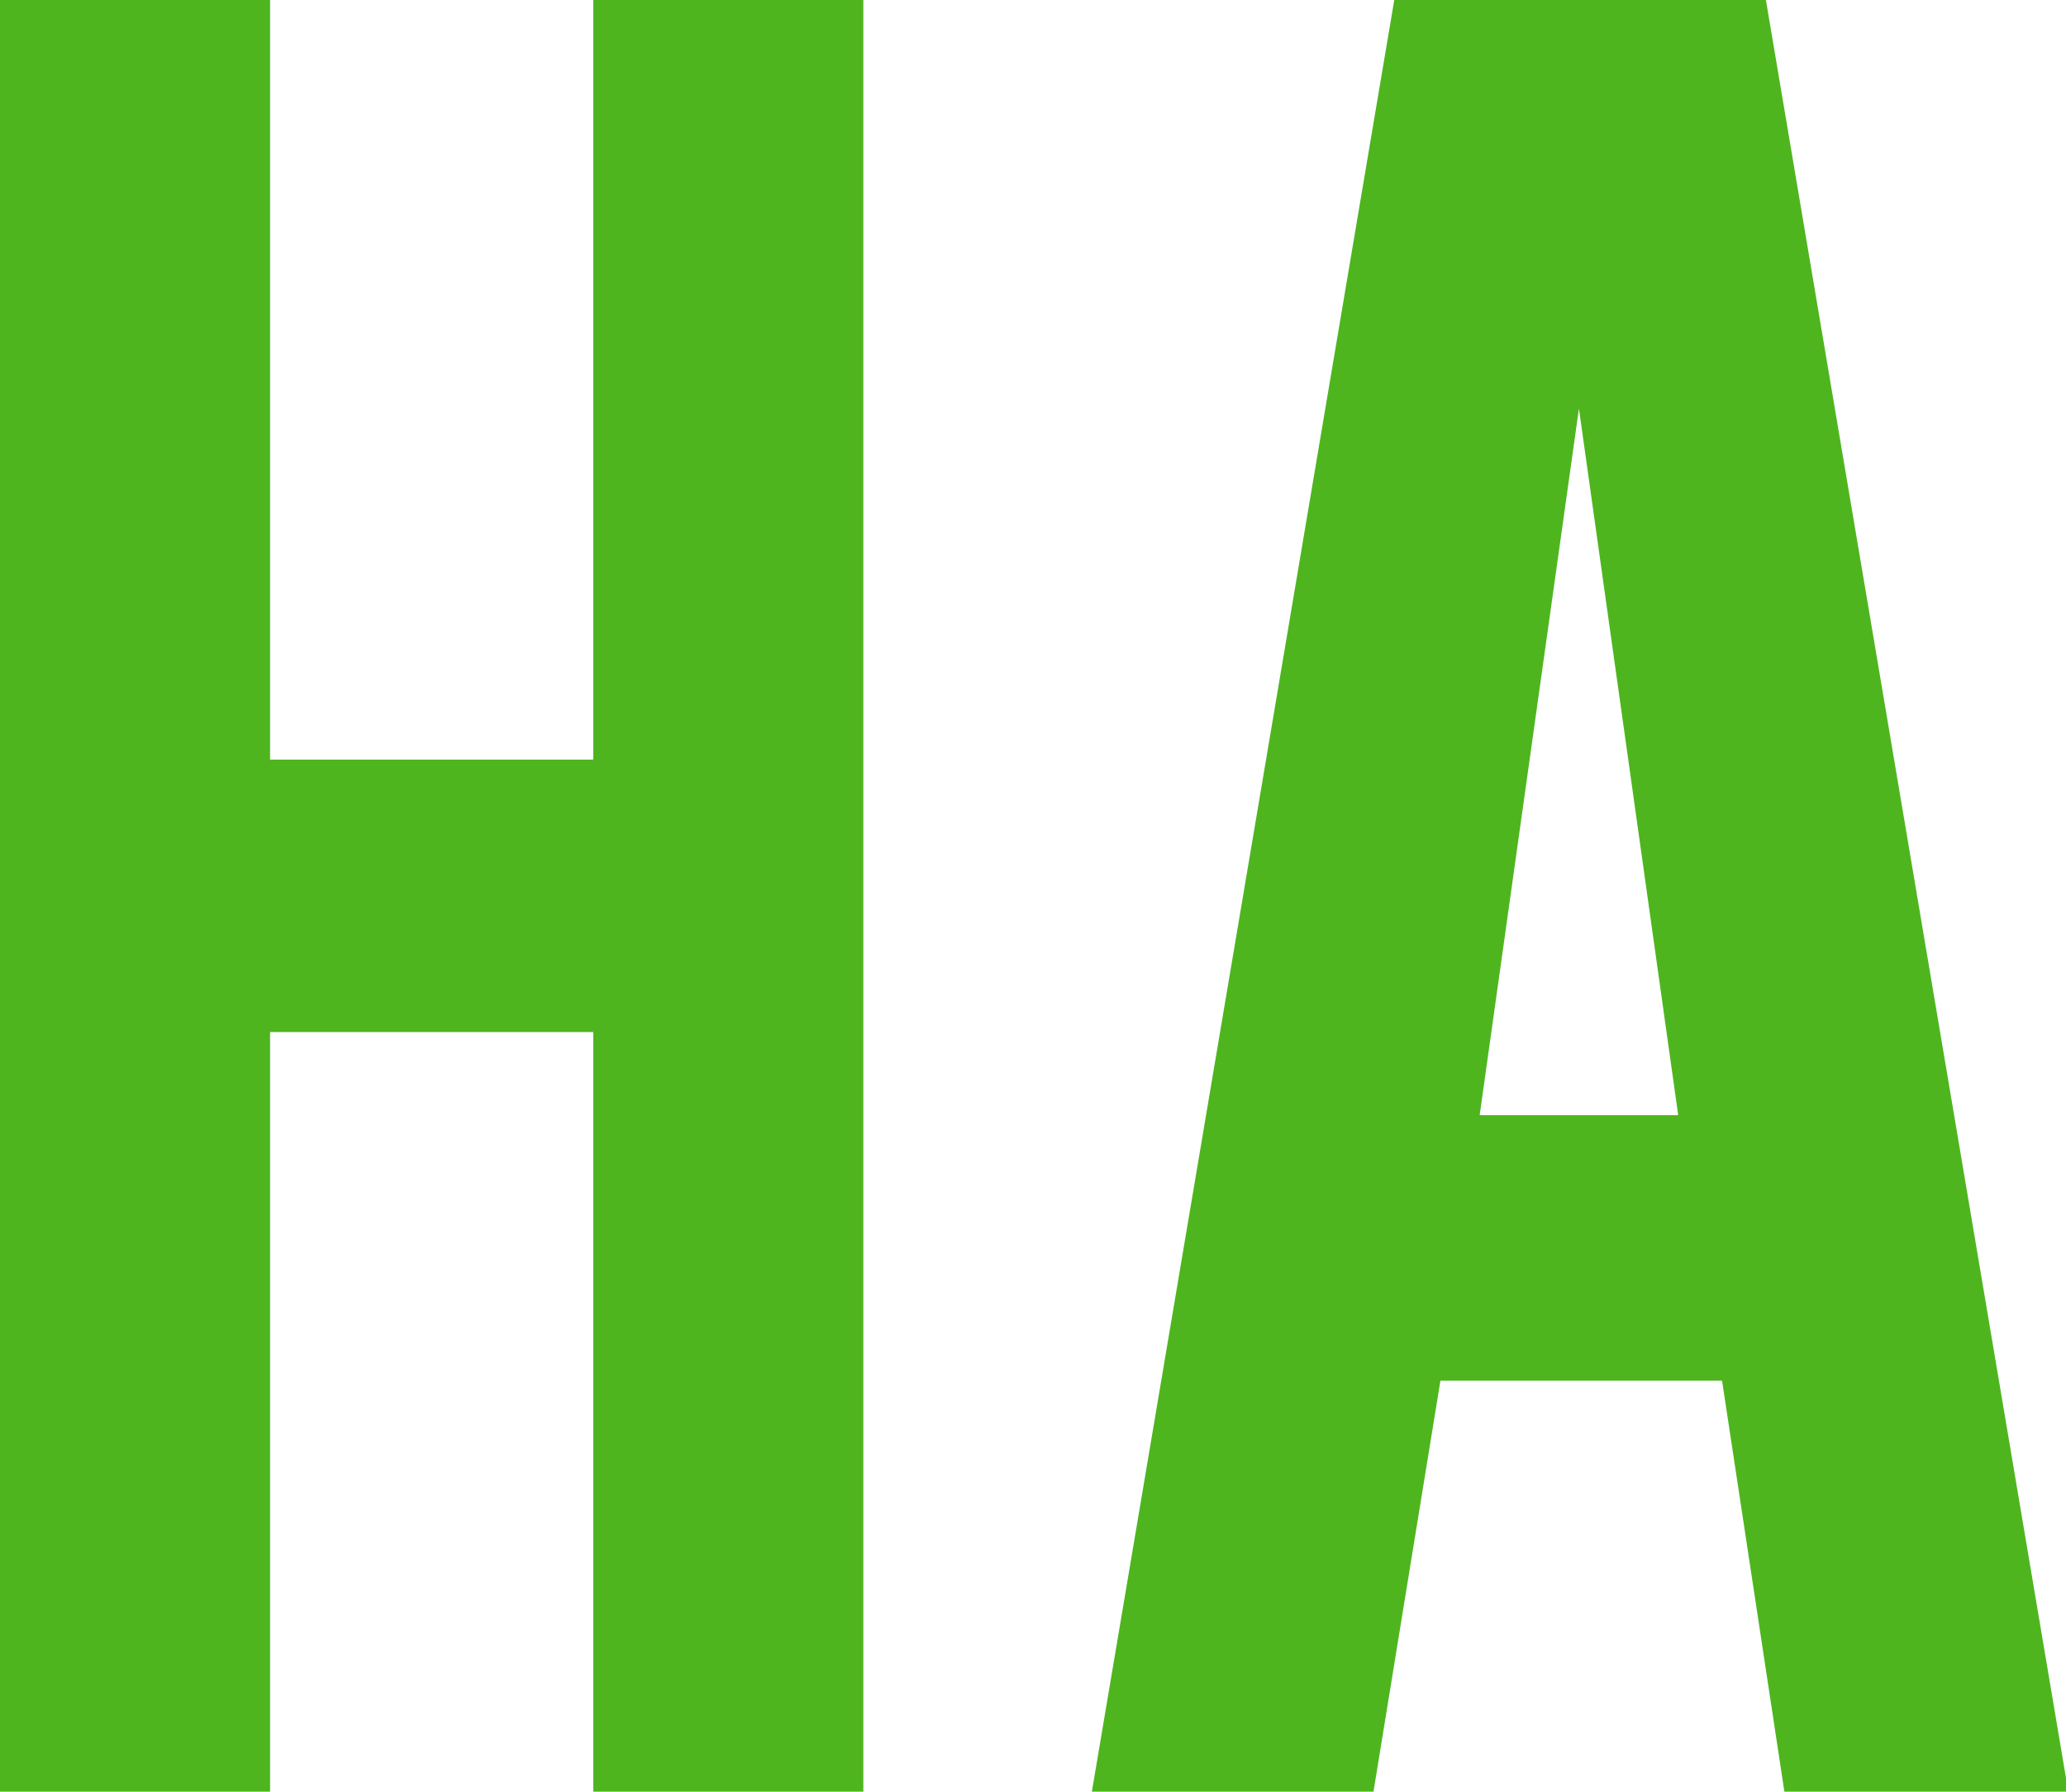
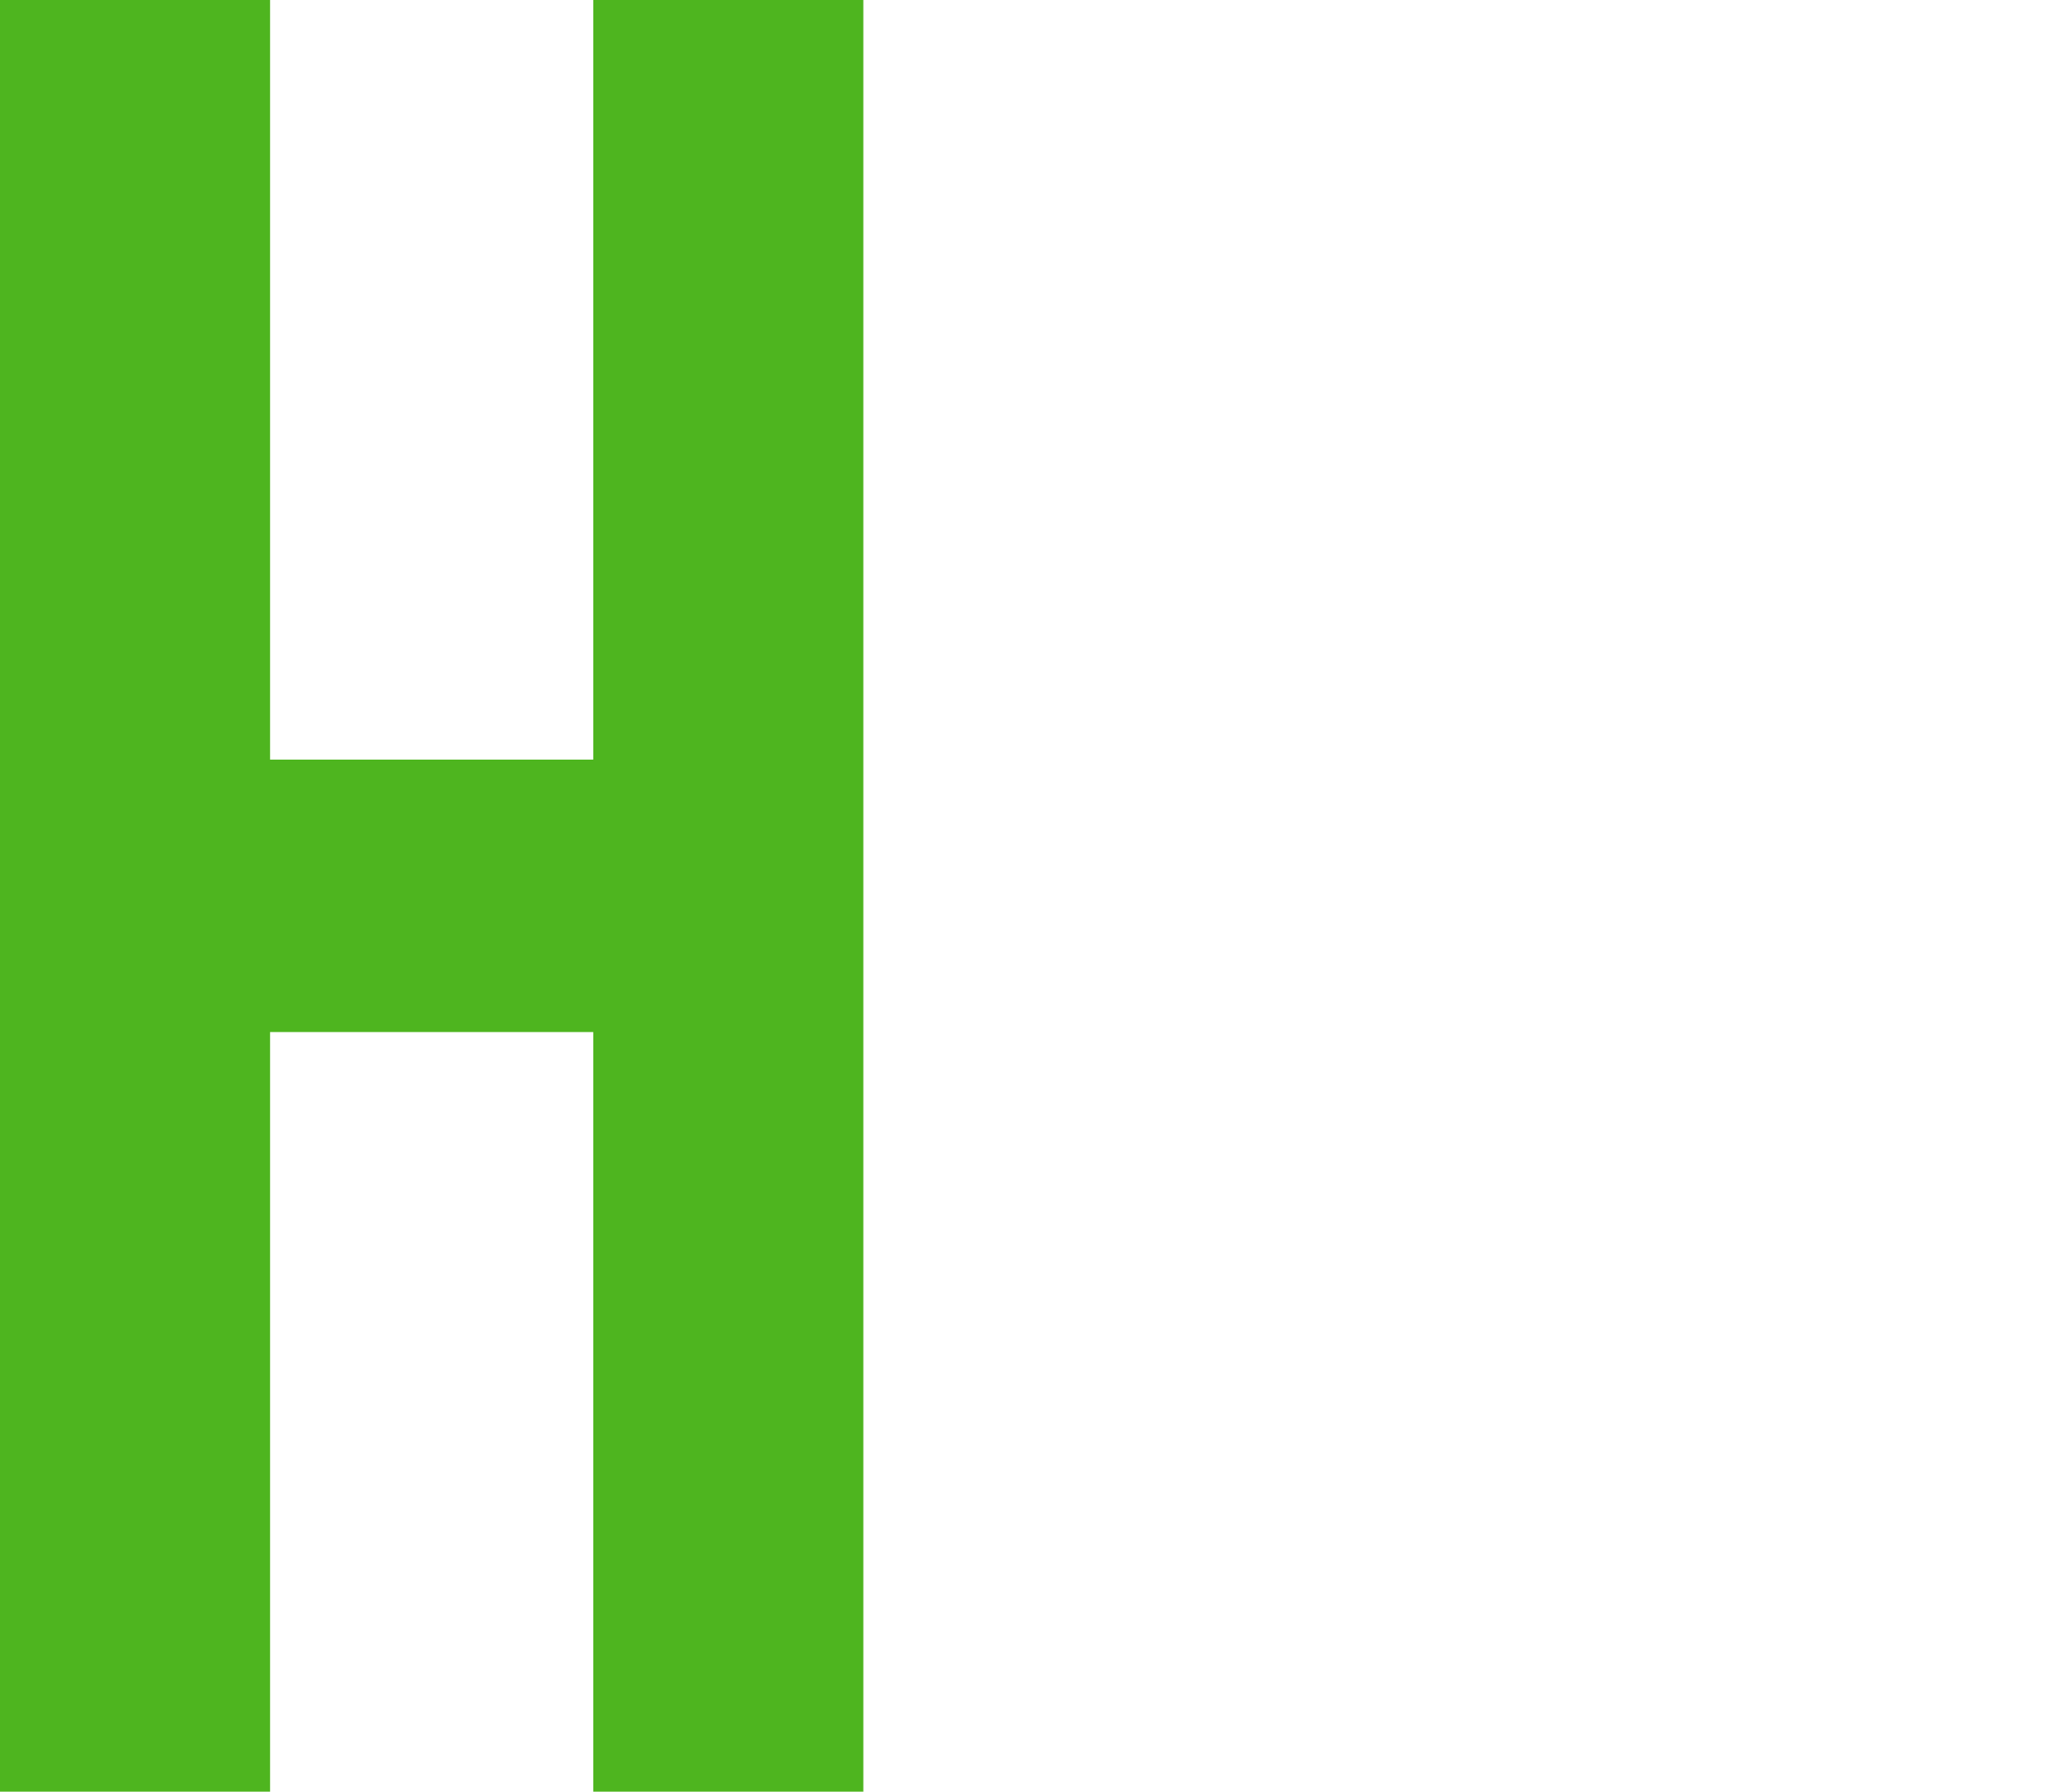
<svg xmlns="http://www.w3.org/2000/svg" version="1.1" id="Livello_1" x="0px" y="0px" width="89.5px" height="77.6px" viewBox="0 0 89.5 77.6" style="enable-background:new 0 0 89.5 77.6;" xml:space="preserve">
  <style type="text/css">
	.st0{fill:#4EB51F;}
</style>
  <g>
    <polygon class="st0" points="25.7,32.9 11.7,32.9 11.7,0 0,0 0,77.6 11.7,77.6 11.7,44.7 25.7,44.7 25.7,77.6 37.4,77.6 37.4,0    25.7,0  " />
-     <path class="st0" d="M76.5,0H60.4L47.3,77.6h12.2l2.9-17.8h12.2l2.7,17.8h12.3L76.5,0z M64.1,48.3l4.3-30.6l4.3,30.6H64.1z" />
  </g>
</svg>